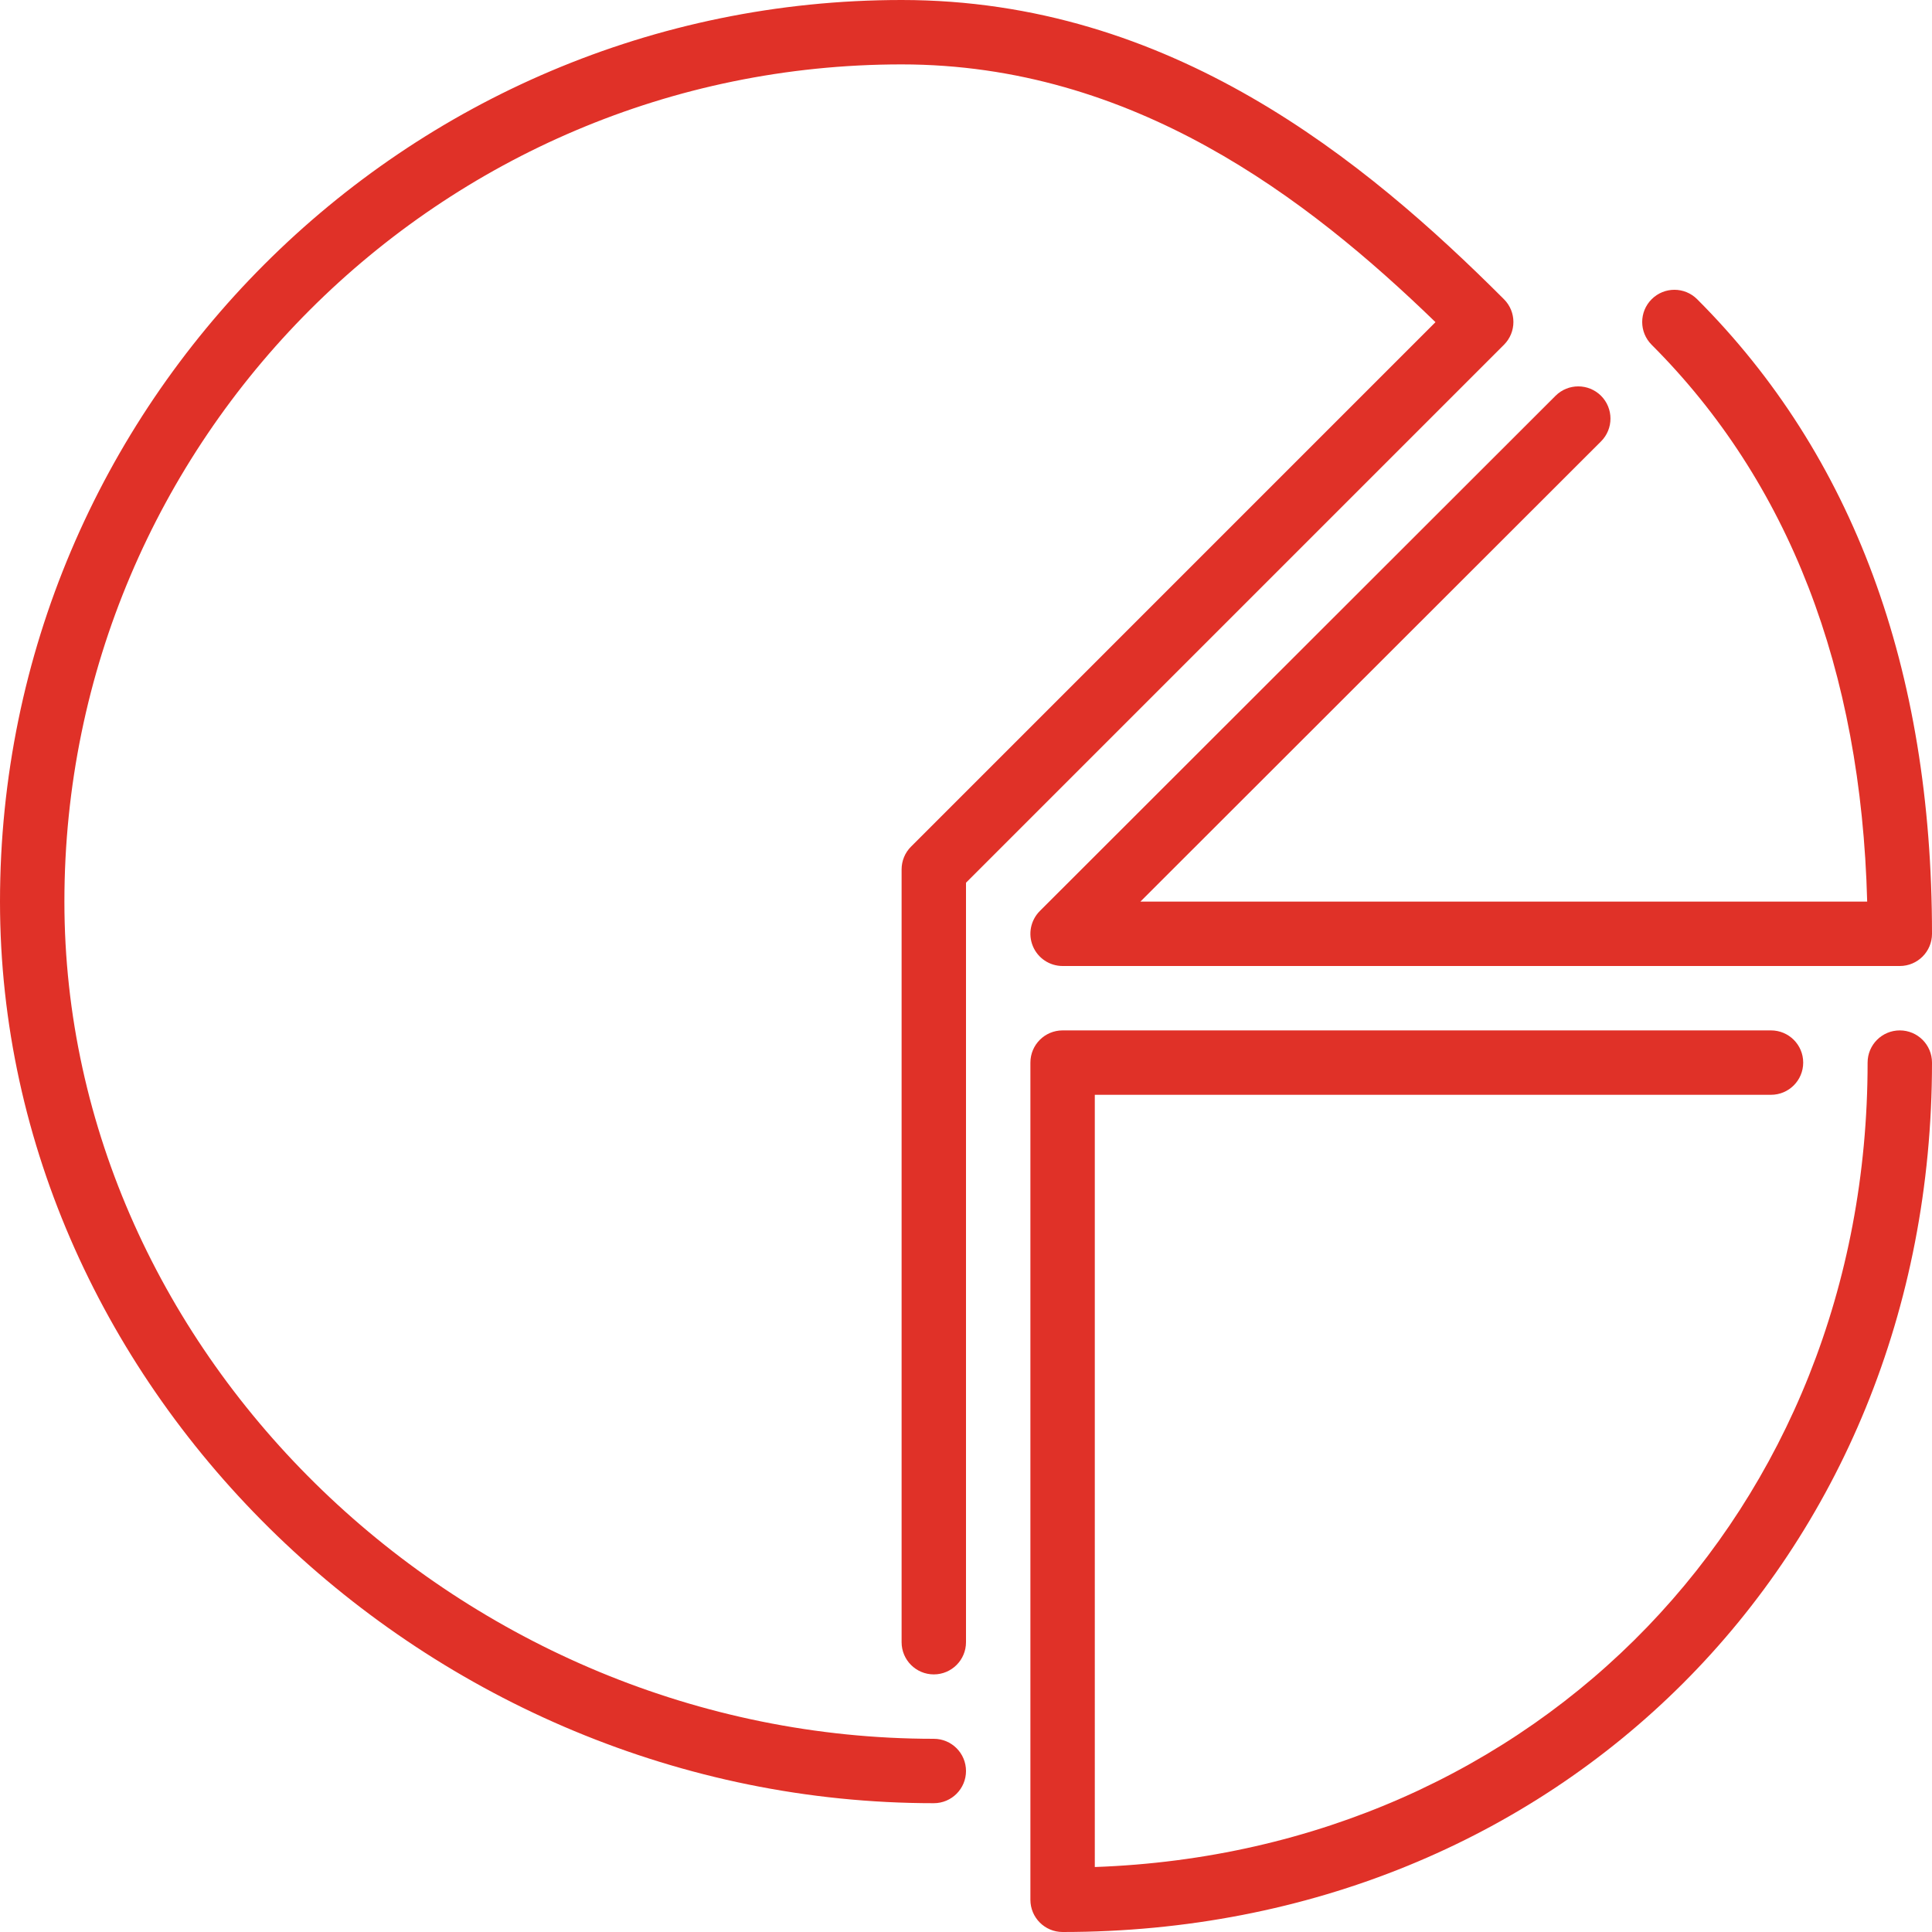
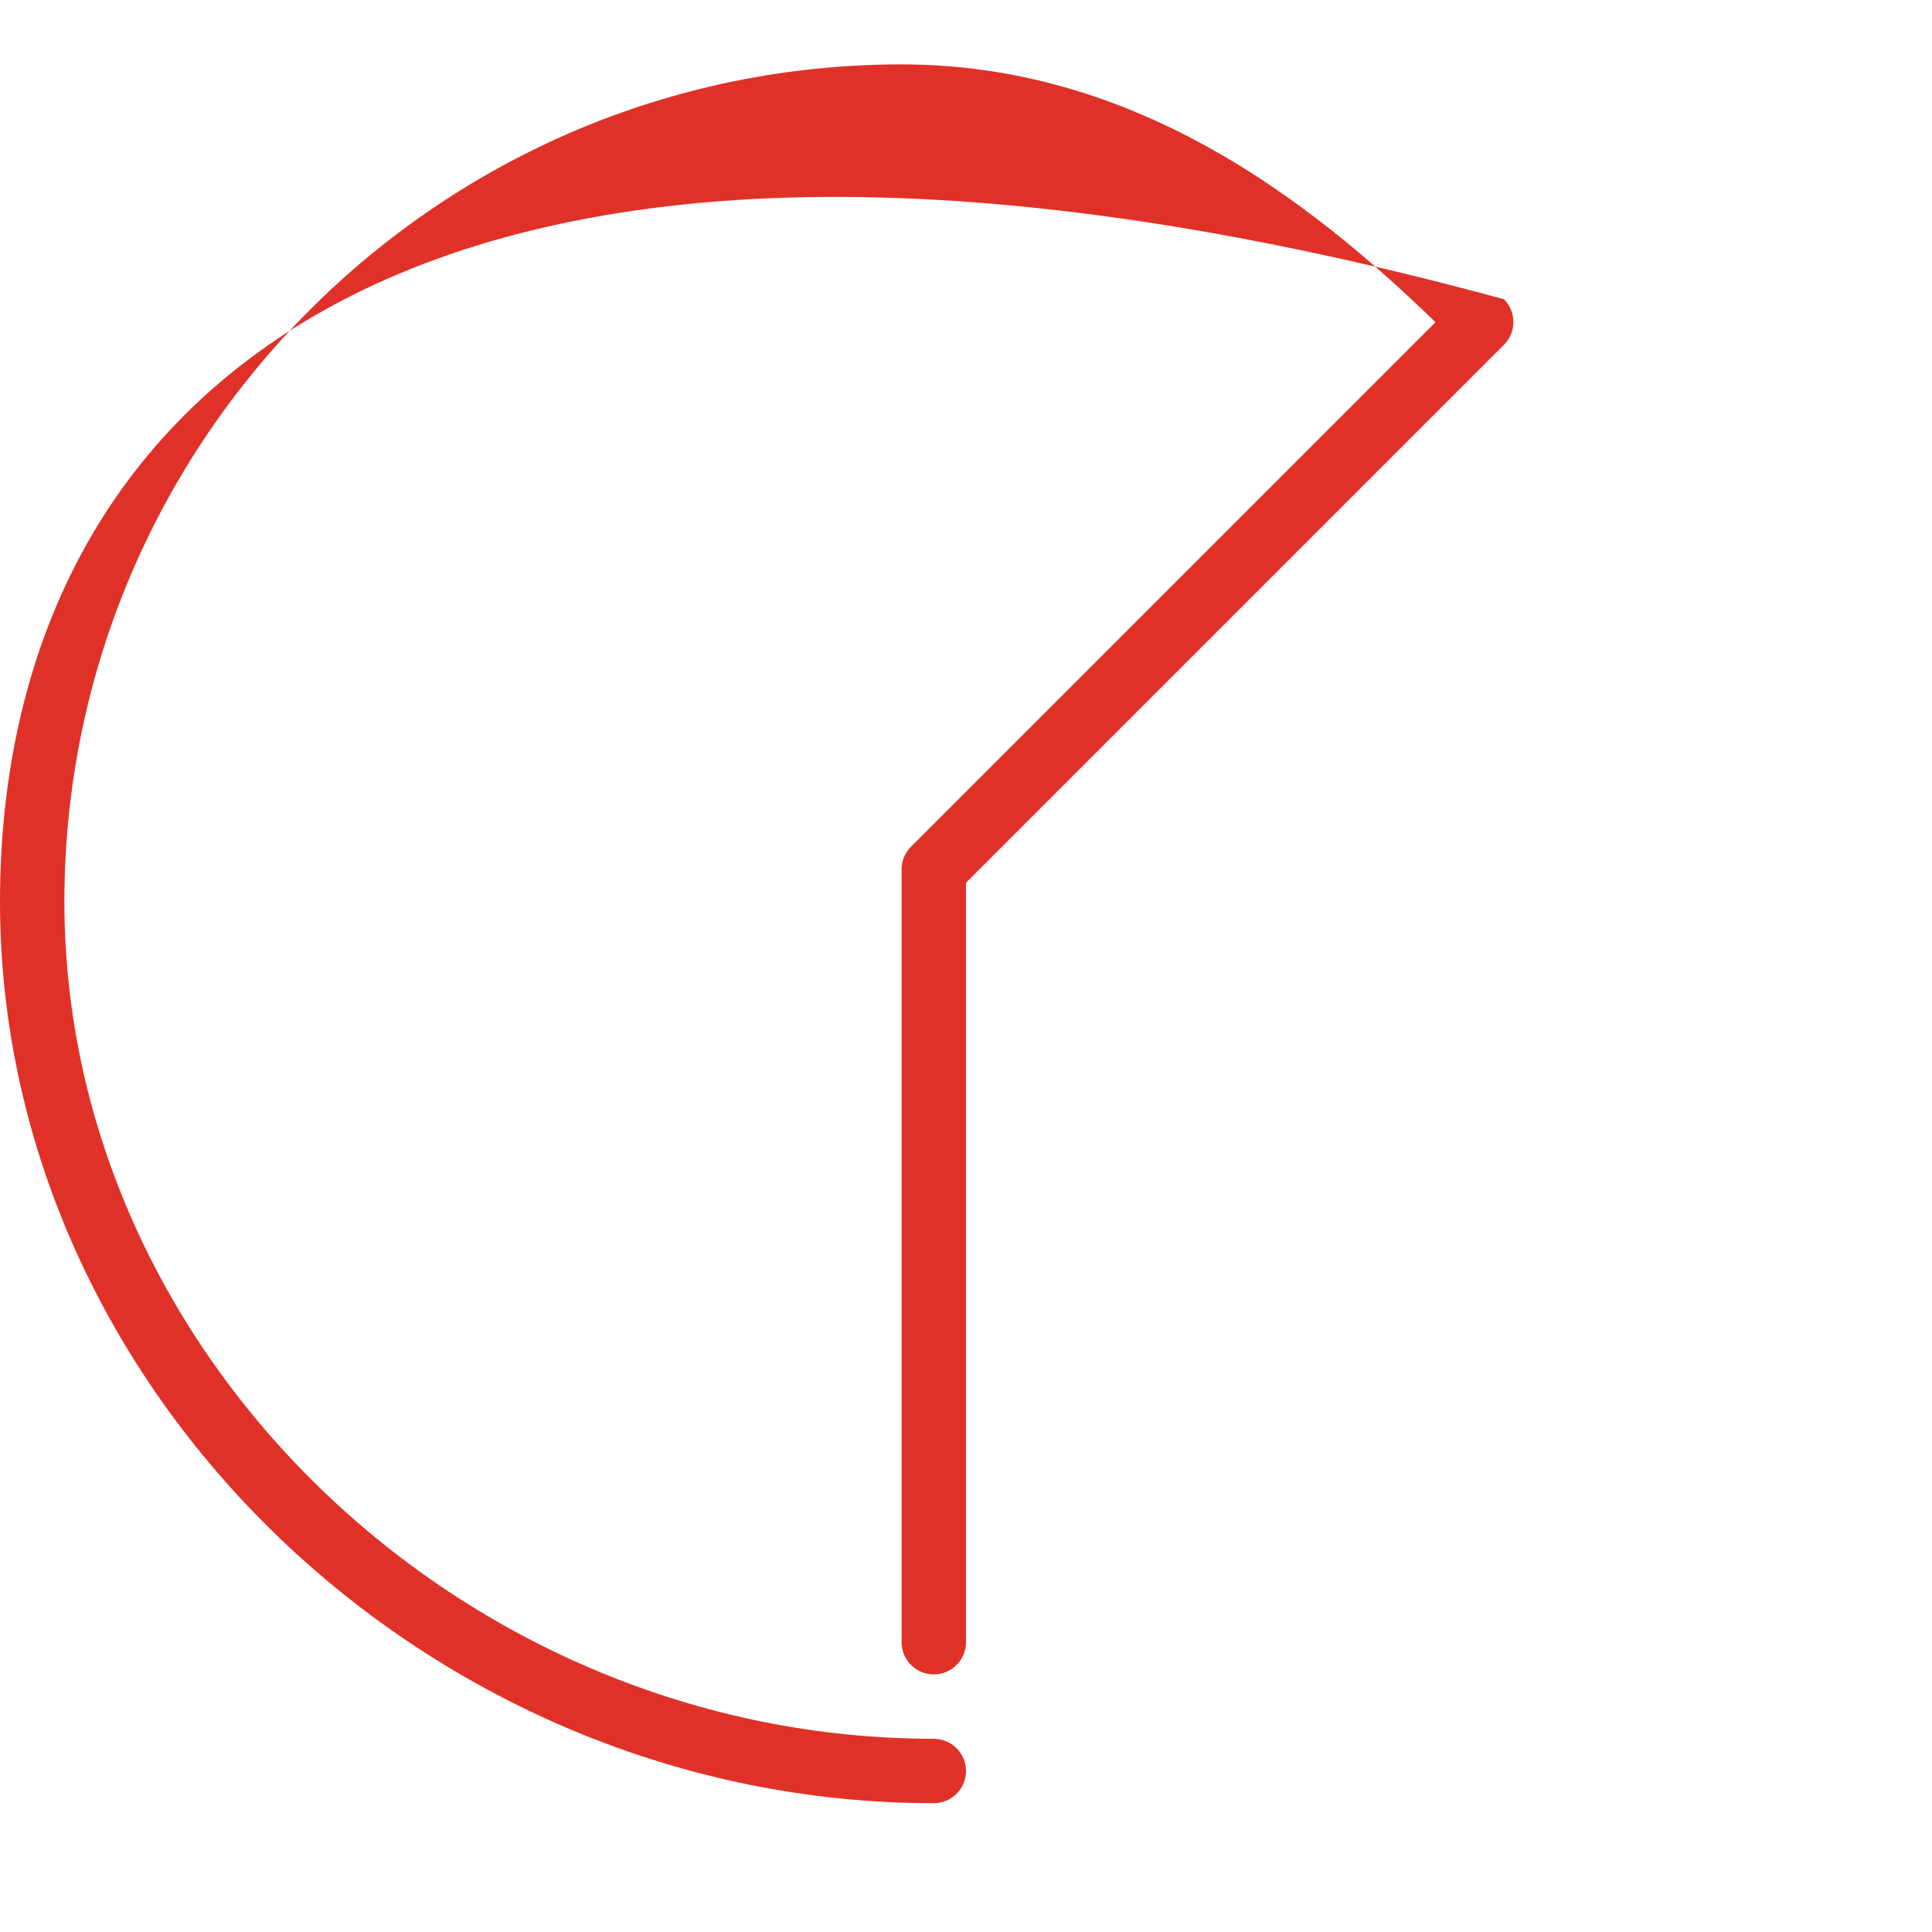
<svg xmlns="http://www.w3.org/2000/svg" version="1.1" id="Layer_1" x="0px" y="0px" viewBox="0 0 512 512" style="enable-background:new 0 0 512 512;" xml:space="preserve" width="512px" height="512px" class="">
  <g>
    <g>
      <g>
        <g>
-           <path d="M273.715,250.726c1.314,3.191,4.437,5.274,7.885,5.274h221.867c4.719,0,8.533-3.823,8.533-8.533     c0-70.289-20.941-126.865-62.234-168.166c-3.336-3.337-8.73-3.337-12.066,0c-3.336,3.336-3.336,8.73,0,12.066     c36.318,36.318,55.509,85.939,57.122,147.567H302.217l122.078-121.967c3.328-3.337,3.328-8.73,0-12.075     c-3.337-3.328-8.738-3.328-12.066,0L275.567,241.425C273.126,243.874,272.393,247.543,273.715,250.726z" data-original="#000000" class="active-path" data-old_color="#000000" fill="#E03128" />
-           <path d="M503.467,273.067c-4.719,0-8.533,3.823-8.533,8.533c0,118.758-87.441,209.007-204.8,213.18V290.133h179.2     c4.719,0,8.533-3.823,8.533-8.533s-3.814-8.533-8.533-8.533H281.6c-4.719,0-8.533,3.823-8.533,8.533v221.867     c0,4.71,3.814,8.533,8.533,8.533C412.954,512,512,412.954,512,281.6C512,276.89,508.186,273.067,503.467,273.067z" data-original="#000000" class="active-path" data-old_color="#000000" fill="#E03128" />
-           <path d="M398.566,79.3C361.651,42.377,310.144,0,238.933,0C107.179,0,0,107.179,0,238.933     c0,129.519,113.323,238.933,247.467,238.933c4.719,0,8.533-3.823,8.533-8.533s-3.814-8.533-8.533-8.533     c-124.894,0-230.4-101.606-230.4-221.867c0-122.334,99.524-221.867,221.867-221.867c61.227,0,107.418,35.285,141.483,68.309     L241.434,224.367c-1.604,1.596-2.5,3.772-2.5,6.033v204.8c0,4.71,3.814,8.533,8.533,8.533S256,439.91,256,435.2V233.933     L398.566,91.366C401.903,88.03,401.903,82.637,398.566,79.3z" data-original="#000000" class="active-path" data-old_color="#000000" fill="#E03128" />
+           <path d="M398.566,79.3C107.179,0,0,107.179,0,238.933     c0,129.519,113.323,238.933,247.467,238.933c4.719,0,8.533-3.823,8.533-8.533s-3.814-8.533-8.533-8.533     c-124.894,0-230.4-101.606-230.4-221.867c0-122.334,99.524-221.867,221.867-221.867c61.227,0,107.418,35.285,141.483,68.309     L241.434,224.367c-1.604,1.596-2.5,3.772-2.5,6.033v204.8c0,4.71,3.814,8.533,8.533,8.533S256,439.91,256,435.2V233.933     L398.566,91.366C401.903,88.03,401.903,82.637,398.566,79.3z" data-original="#000000" class="active-path" data-old_color="#000000" fill="#E03128" />
        </g>
      </g>
    </g>
  </g>
</svg>